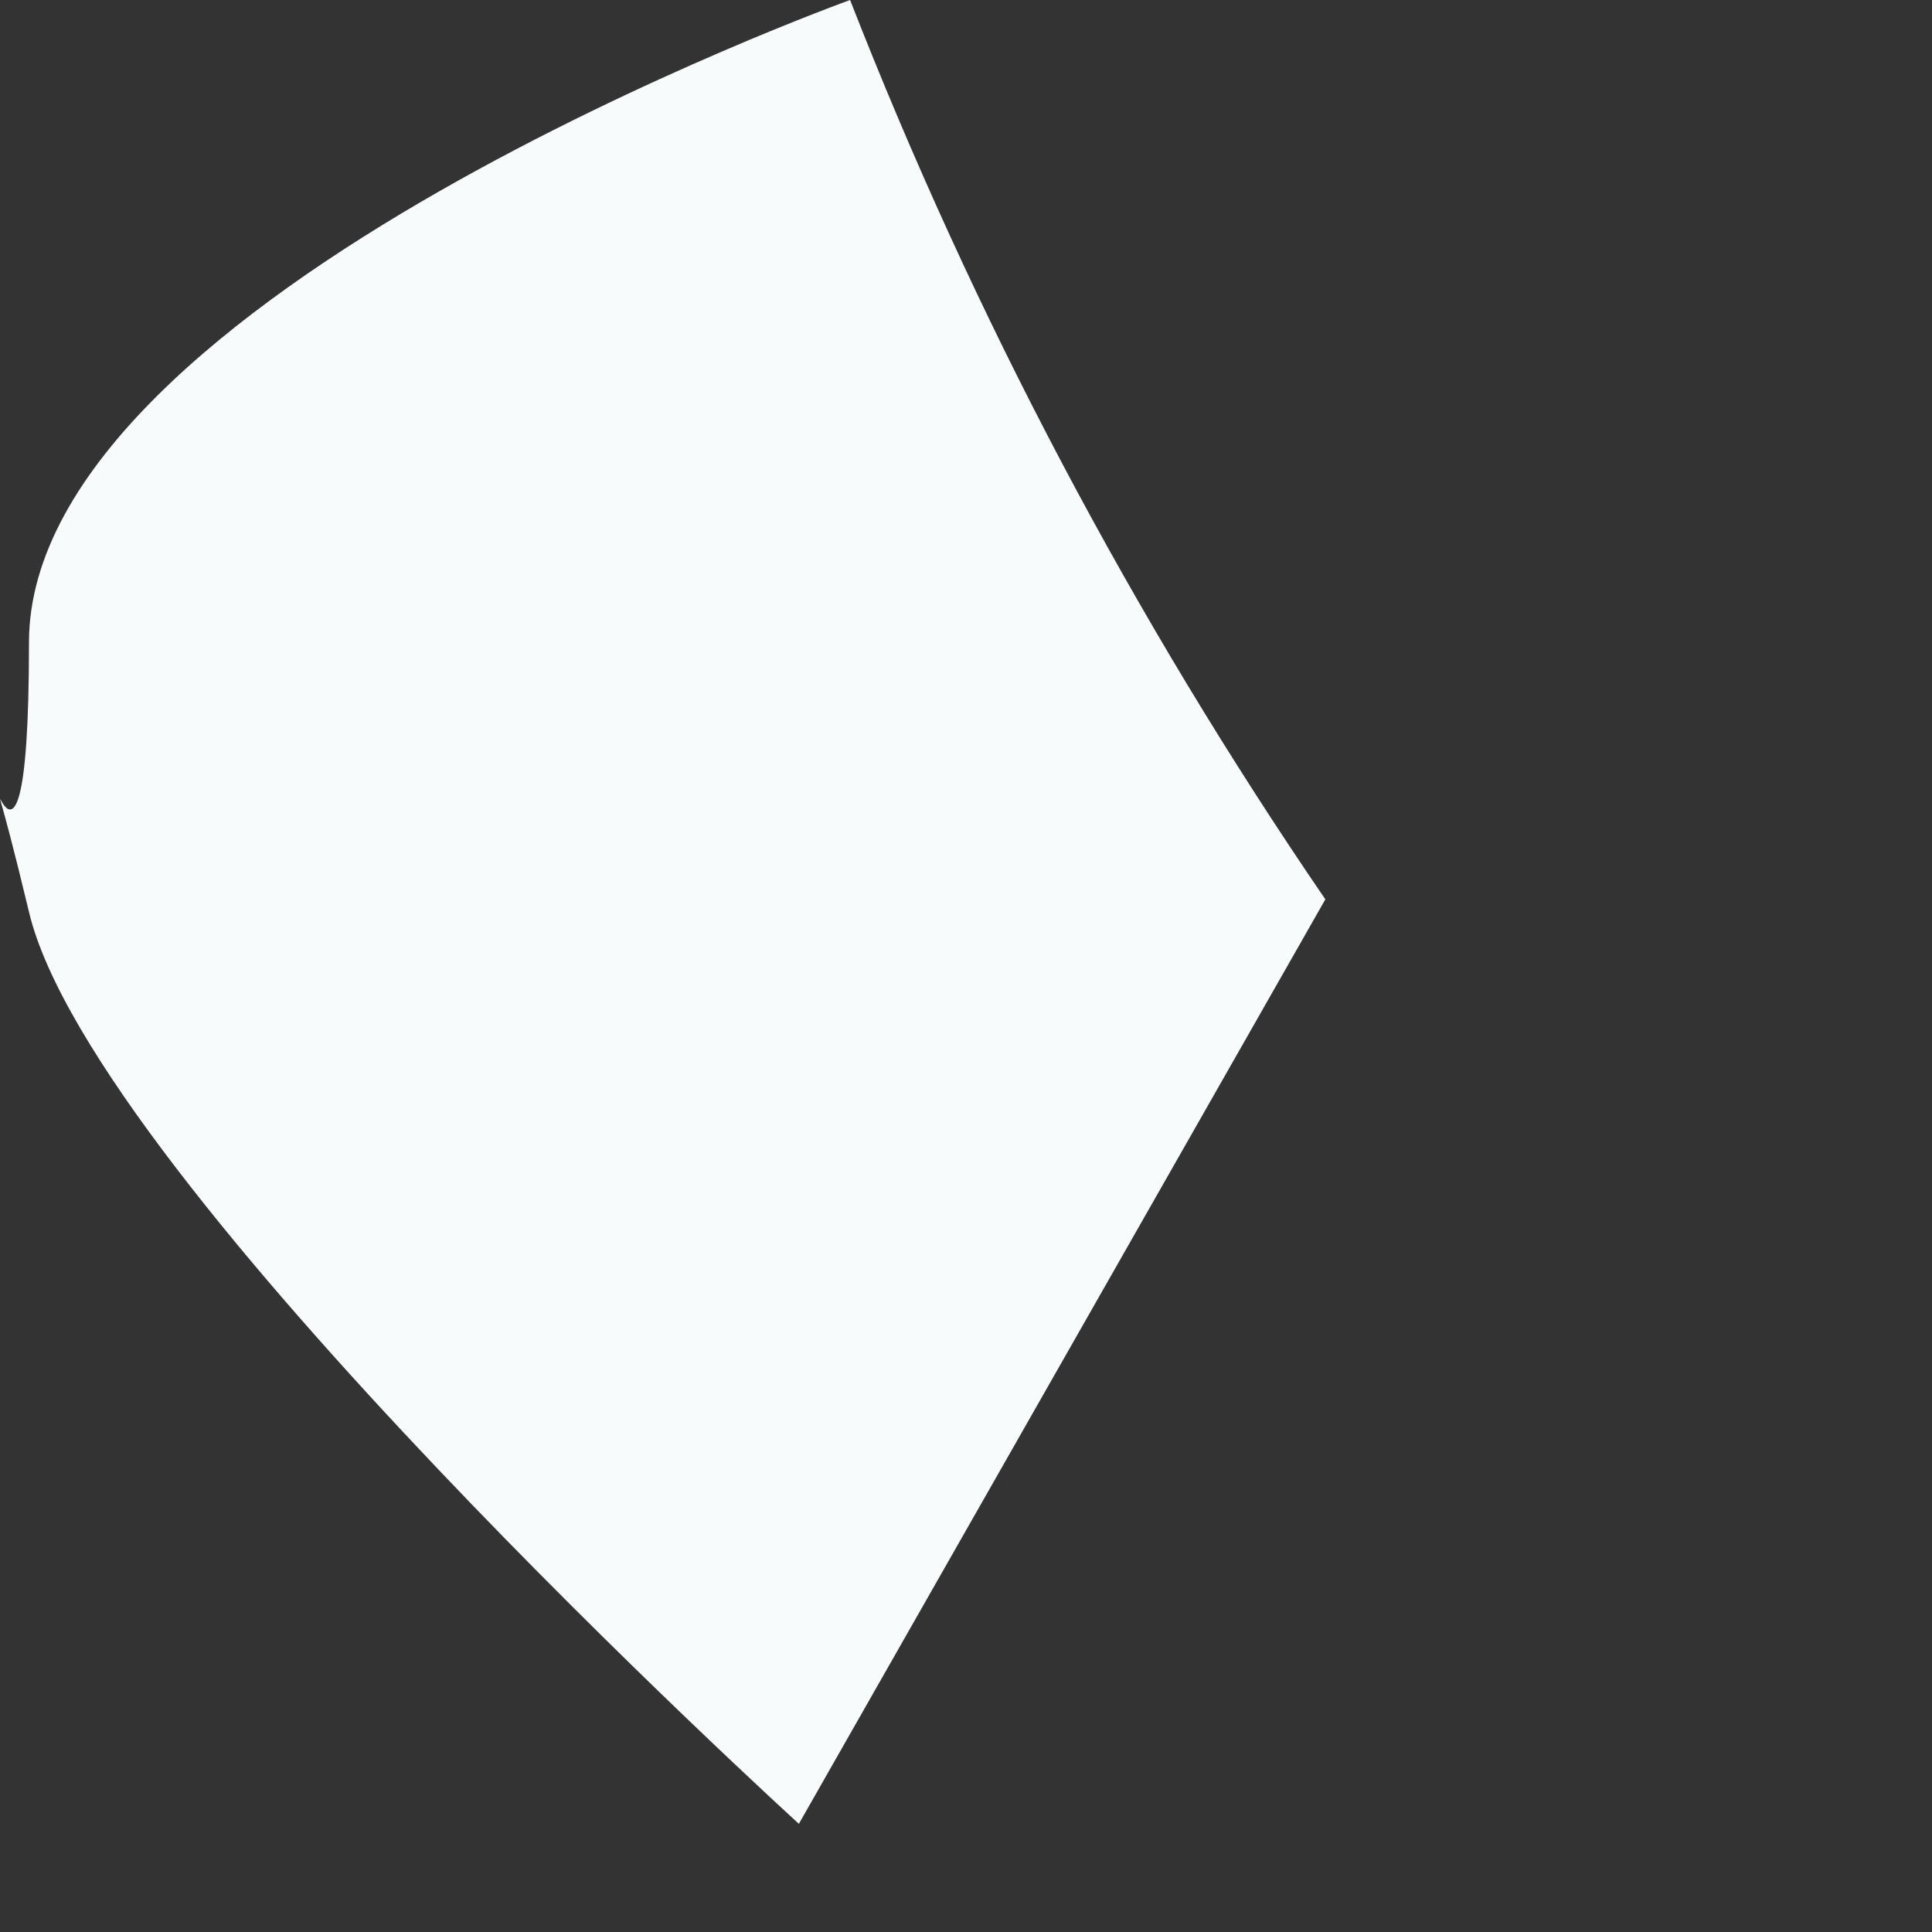
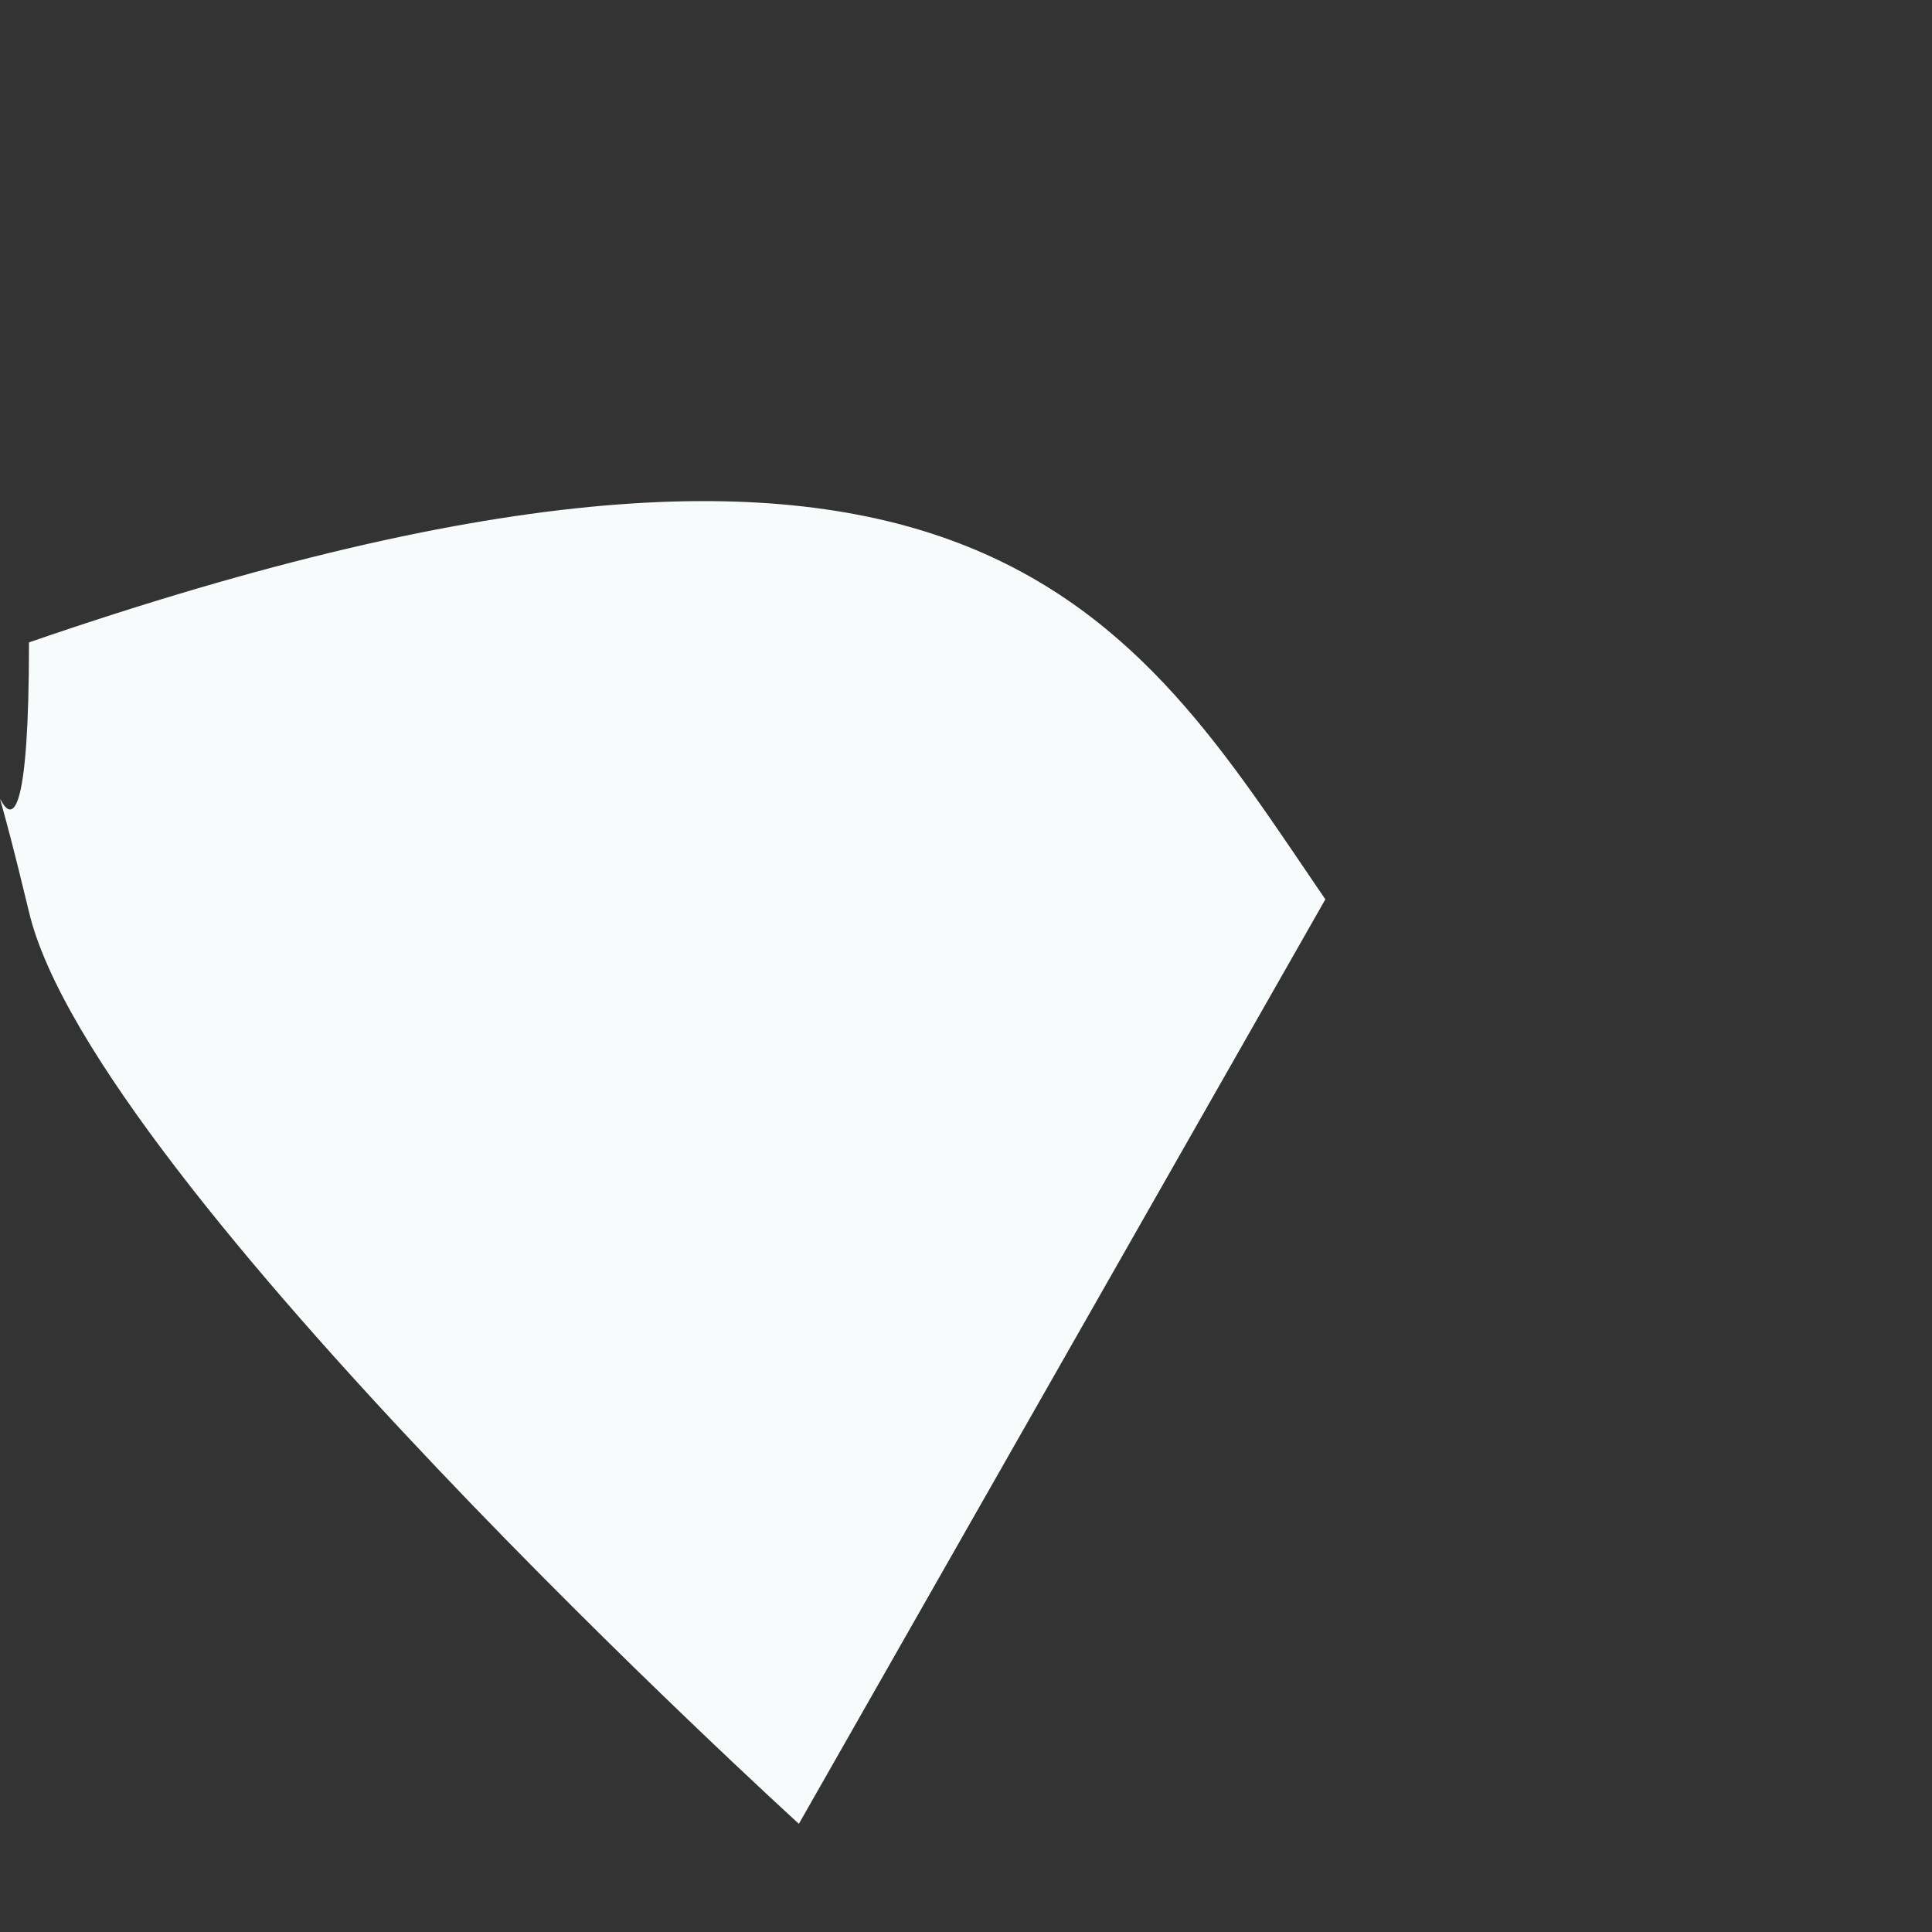
<svg xmlns="http://www.w3.org/2000/svg" fill="none" height="100%" overflow="visible" preserveAspectRatio="none" style="display: block;" viewBox="0 0 2 2" width="100%">
  <rect x="0" y="0" width="2" height="2" fill="#333333" stroke="none" />
-   <path d="M0.827 1.888C0.827 1.888 0.096 1.223 0.03 0.944C-0.037 0.665 0.03 1.024 0.03 0.665C0.03 0.306 0.88 0 0.88 0C1.008 0.328 1.173 0.64 1.372 0.931L0.827 1.888Z" fill="#F7FBFC" id="Vector" />
+   <path d="M0.827 1.888C0.827 1.888 0.096 1.223 0.03 0.944C-0.037 0.665 0.03 1.024 0.03 0.665C1.008 0.328 1.173 0.64 1.372 0.931L0.827 1.888Z" fill="#F7FBFC" id="Vector" />
</svg>